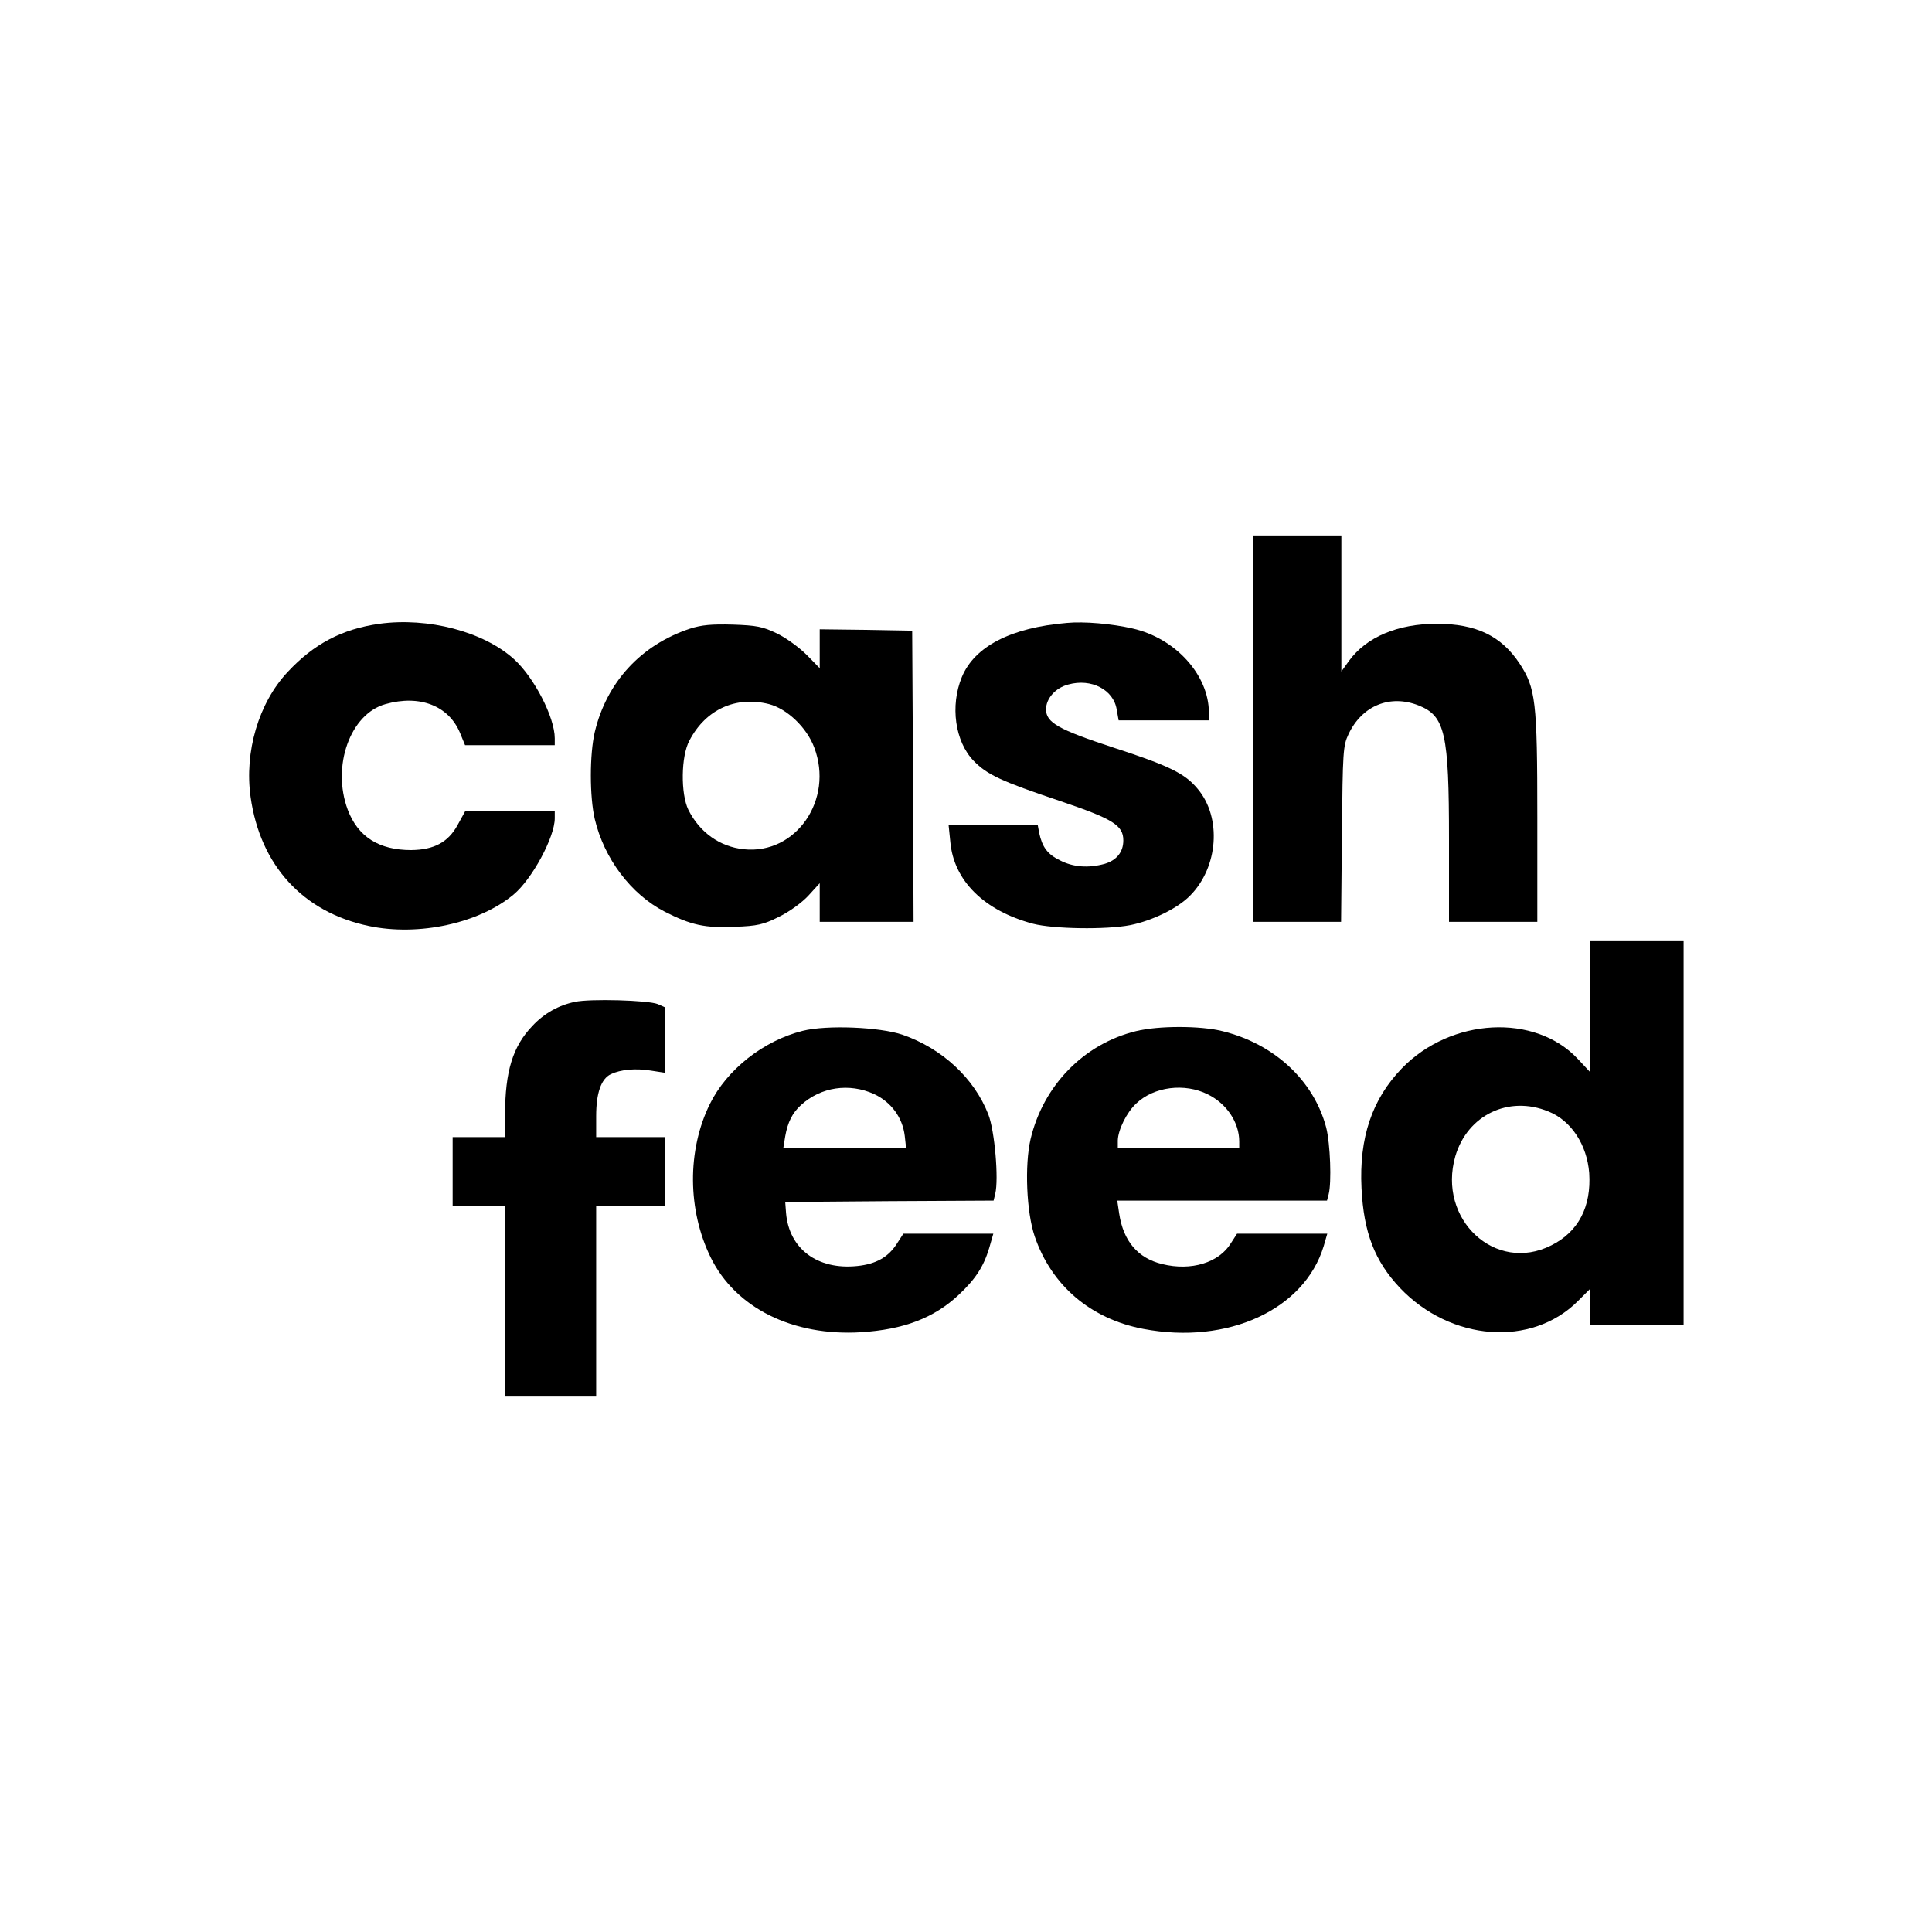
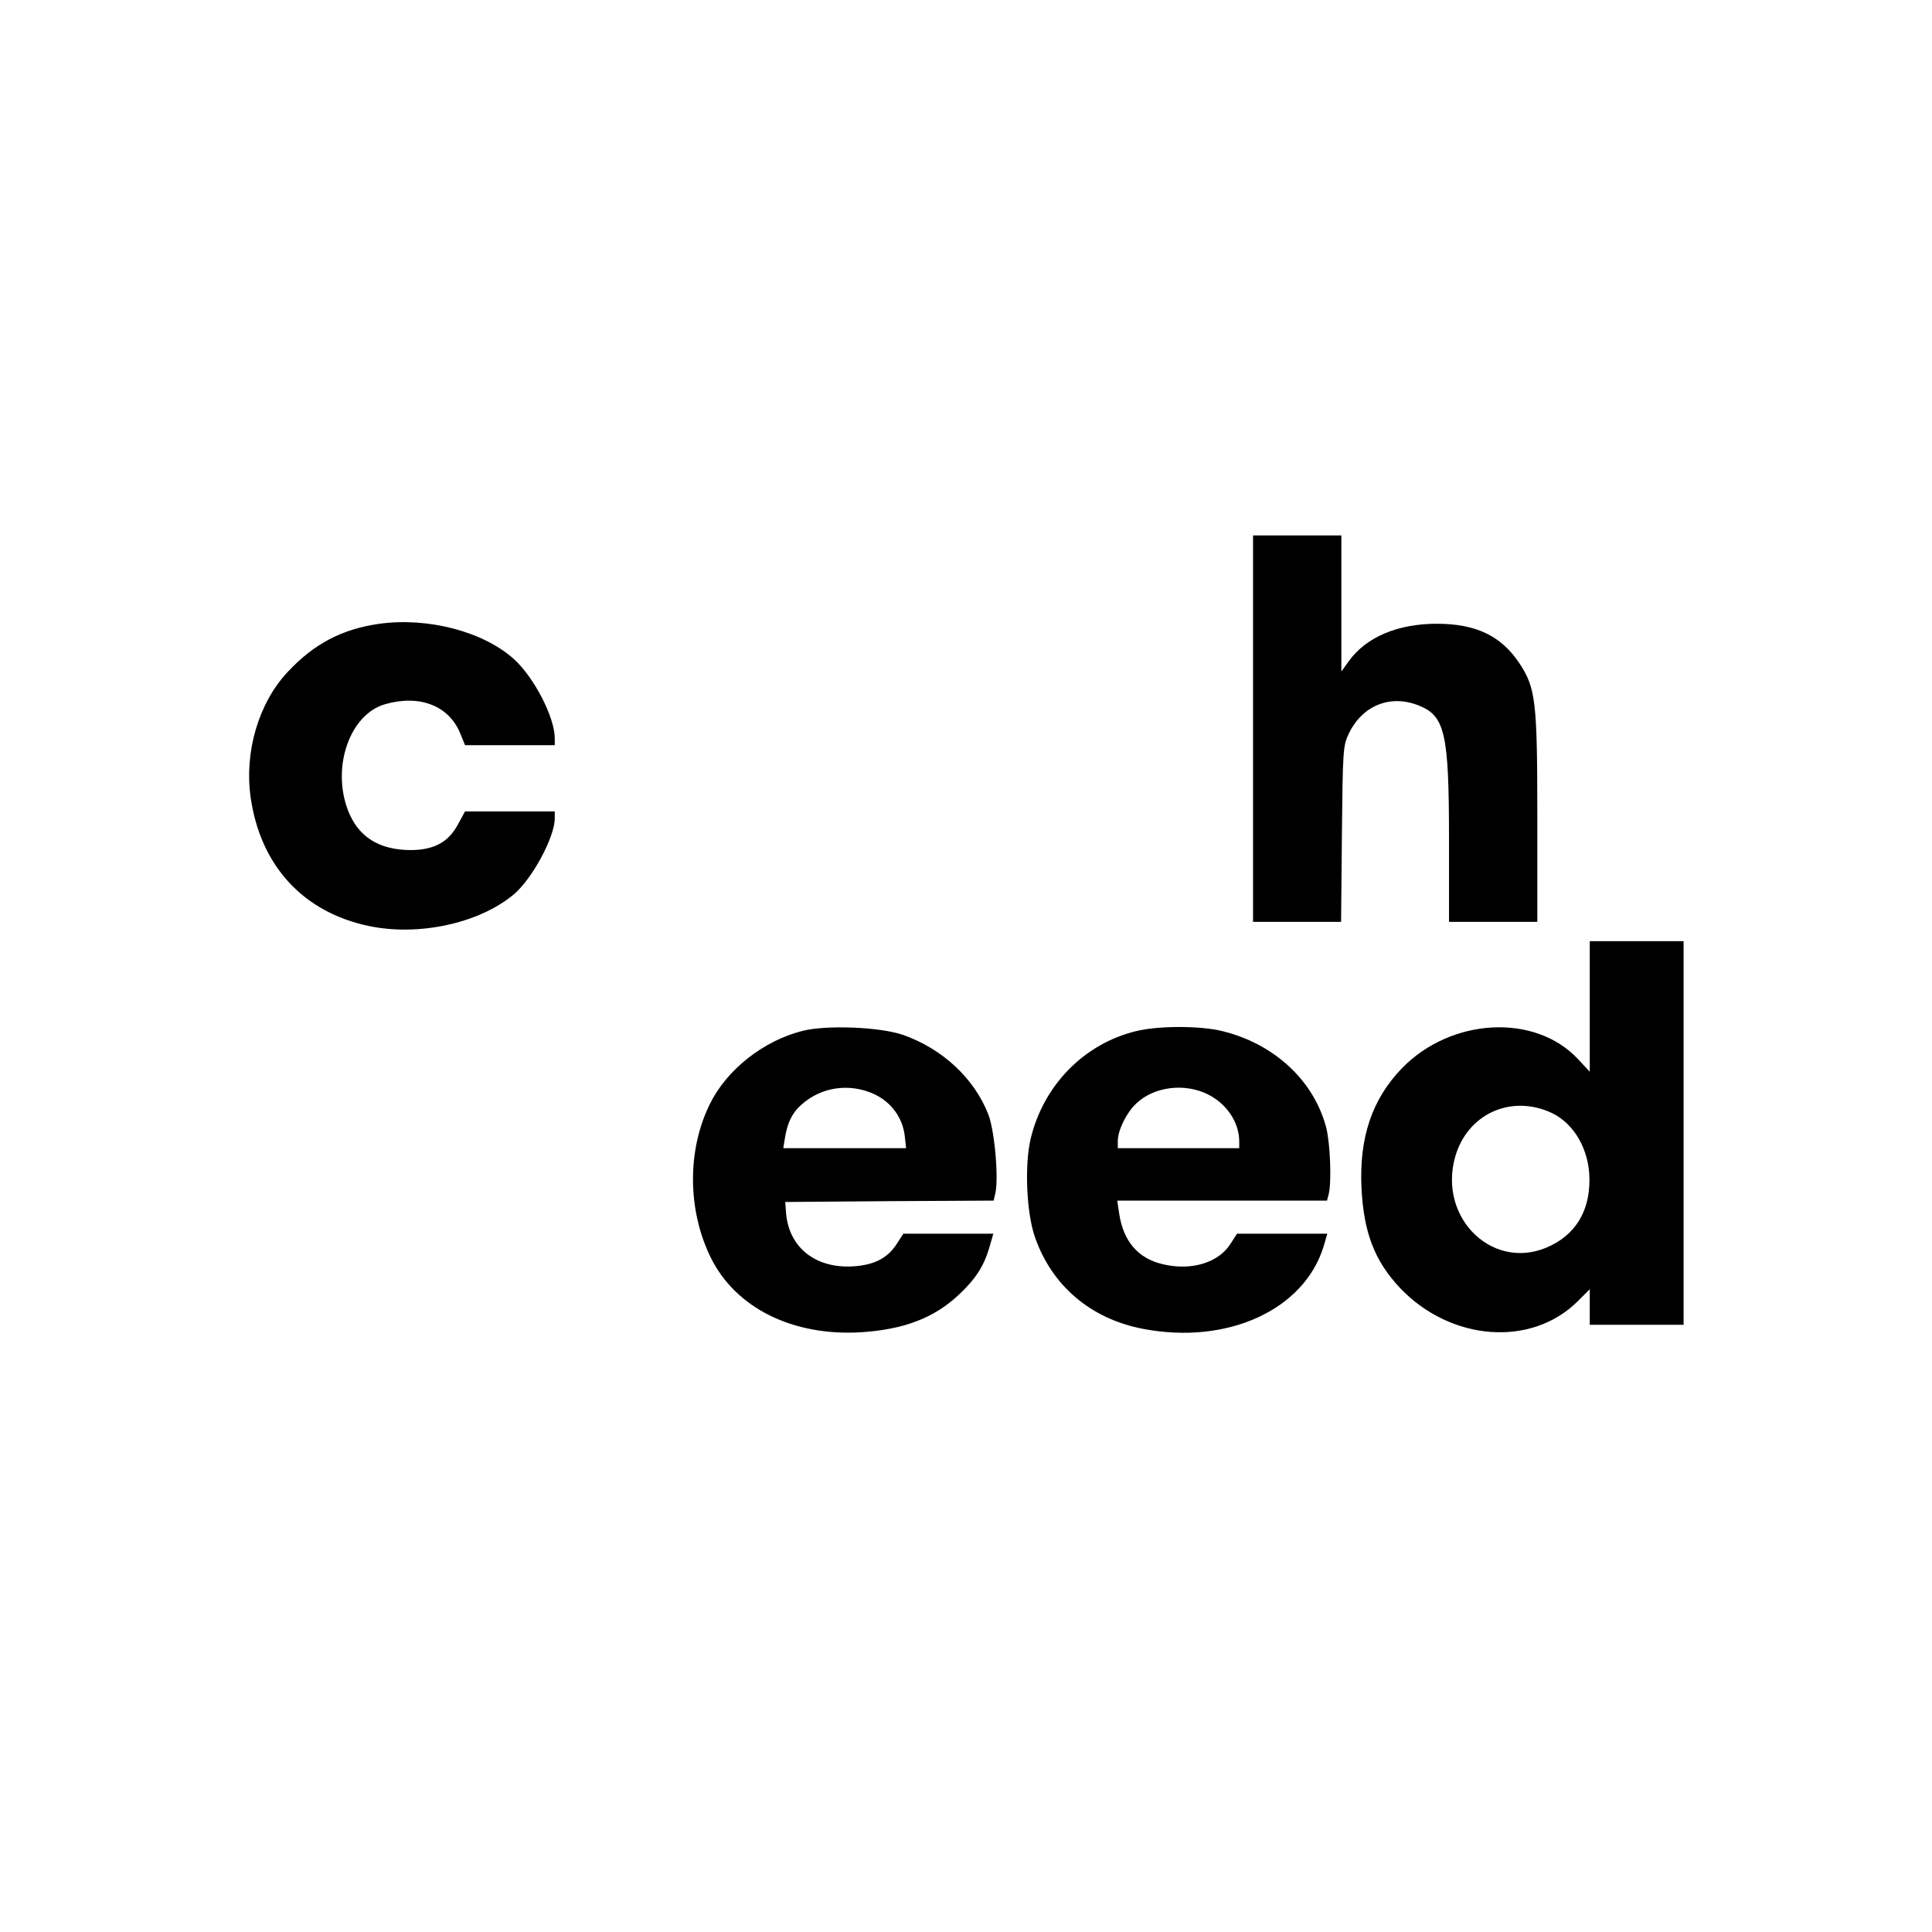
<svg xmlns="http://www.w3.org/2000/svg" version="1.0" width="700pt" height="700pt" viewBox="0 0 700 700" preserveAspectRatio="xMidYMid meet">
  <g transform="translate(0,700) scale(0.1,-0.1)" fill="#000000" stroke="none">
    <path d="M4540 4360 l0 -700 159 0 160 0 3 318 c3 299 4 320 24 362 49 104 151 145 254 104 96 -38 110 -101 110 -486 l0 -298 160 0 160 0 0 378 c0 424 -6 469 -65 559 -66 99 -157 143 -299 143 -142 0 -255 -48 -318 -134 l-28 -39 0 246 0 247 -160 0 -160 0 0 -700z" />
    <path d="M1375 4740 c-136 -19 -238 -73 -333 -175 -105 -112 -157 -289 -134 -453 35 -248 190 -417 428 -467 180 -38 399 9 525 114 67 56 149 208 149 276 l0 25 -162 0 -163 0 -28 -51 c-34 -61 -85 -88 -167 -89 -117 0 -193 48 -230 146 -59 158 9 348 137 383 124 35 229 -6 270 -105 l18 -44 163 0 162 0 0 25 c0 76 -75 221 -148 287 -111 100 -311 152 -487 128z" />
-     <path d="M3865 4743 c-202 -17 -334 -85 -380 -196 -43 -104 -25 -234 43 -304 49 -50 98 -73 312 -145 192 -65 230 -88 230 -143 0 -42 -24 -72 -68 -85 -59 -16 -114 -12 -162 13 -45 22 -64 48 -75 100 l-5 27 -162 0 -161 0 6 -59 c12 -142 123 -251 300 -298 74 -19 264 -22 352 -5 80 16 172 61 217 107 102 103 115 282 28 386 -46 56 -102 84 -305 150 -201 66 -245 91 -245 139 0 39 34 78 81 90 83 23 164 -19 175 -91 l7 -39 163 0 164 0 0 28 c0 136 -121 270 -277 305 -74 17 -175 26 -238 20z" />
-     <path d="M2499 4722 c-177 -59 -301 -194 -344 -374 -19 -81 -19 -235 0 -316 34 -143 131 -272 253 -335 96 -49 146 -60 255 -55 81 3 103 8 159 36 37 18 83 51 107 77 l41 45 0 -70 0 -70 170 0 170 0 -2 528 -3 527 -167 3 -168 2 0 -70 0 -71 -47 48 c-27 27 -75 62 -108 78 -52 25 -74 29 -160 32 -76 2 -113 -1 -156 -15z m287 -273 c66 -17 137 -85 164 -157 72 -189 -66 -389 -255 -369 -87 9 -160 61 -201 143 -28 58 -27 194 4 251 59 113 168 162 288 132z" />
    <path d="M5760 3354 l0 -237 -43 46 c-155 166 -460 150 -638 -34 -108 -112 -155 -251 -146 -434 8 -162 48 -264 139 -361 184 -194 477 -216 645 -48 l43 43 0 -64 0 -65 170 0 170 0 0 695 0 695 -170 0 -170 0 0 -236z m-150 -381 c83 -33 140 -121 148 -223 8 -122 -39 -213 -137 -262 -203 -103 -414 94 -348 323 44 149 193 221 337 162z" />
-     <path d="M2083 3370 c-59 -12 -112 -42 -154 -87 -71 -74 -99 -165 -99 -320 l0 -83 -95 0 -95 0 0 -125 0 -125 95 0 95 0 0 -345 0 -345 165 0 165 0 0 345 0 345 125 0 125 0 0 125 0 125 -125 0 -125 0 0 76 c0 84 18 135 53 152 36 17 89 22 145 13 l52 -8 0 119 0 118 -27 12 c-35 14 -245 20 -300 8z" />
    <path d="M2908 3265 c-143 -36 -275 -141 -336 -265 -83 -168 -81 -385 3 -556 90 -183 297 -286 545 -271 154 10 263 51 353 135 61 57 91 103 111 170 l15 52 -163 0 -163 0 -24 -37 c-31 -48 -75 -73 -143 -80 -144 -15 -247 62 -258 192 l-3 40 377 3 378 2 6 25 c13 53 -2 228 -25 287 -51 131 -167 239 -311 289 -83 28 -275 36 -362 14z m259 -229 c62 -29 103 -85 111 -151 l5 -45 -223 0 -222 0 7 43 c9 51 26 85 57 113 72 66 175 81 265 40z" />
-     <path d="M4116 3264 c-189 -46 -336 -197 -382 -391 -22 -95 -15 -265 15 -353 61 -178 203 -299 394 -335 306 -58 583 70 653 300 l13 45 -164 0 -163 0 -22 -34 c-43 -71 -144 -102 -249 -76 -88 21 -141 83 -156 183 l-7 47 380 0 380 0 6 23 c11 42 6 183 -9 242 -45 170 -188 303 -376 349 -80 20 -232 20 -313 0z m260 -229 c69 -34 114 -102 114 -171 l0 -24 -220 0 -220 0 0 28 c1 38 32 102 67 134 64 61 175 75 259 33z" />
+     <path d="M4116 3264 c-189 -46 -336 -197 -382 -391 -22 -95 -15 -265 15 -353 61 -178 203 -299 394 -335 306 -58 583 70 653 300 l13 45 -164 0 -163 0 -22 -34 c-43 -71 -144 -102 -249 -76 -88 21 -141 83 -156 183 l-7 47 380 0 380 0 6 23 c11 42 6 183 -9 242 -45 170 -188 303 -376 349 -80 20 -232 20 -313 0z m260 -229 c69 -34 114 -102 114 -171 l0 -24 -220 0 -220 0 0 28 c1 38 32 102 67 134 64 61 175 75 259 33" />
  </g>
</svg>